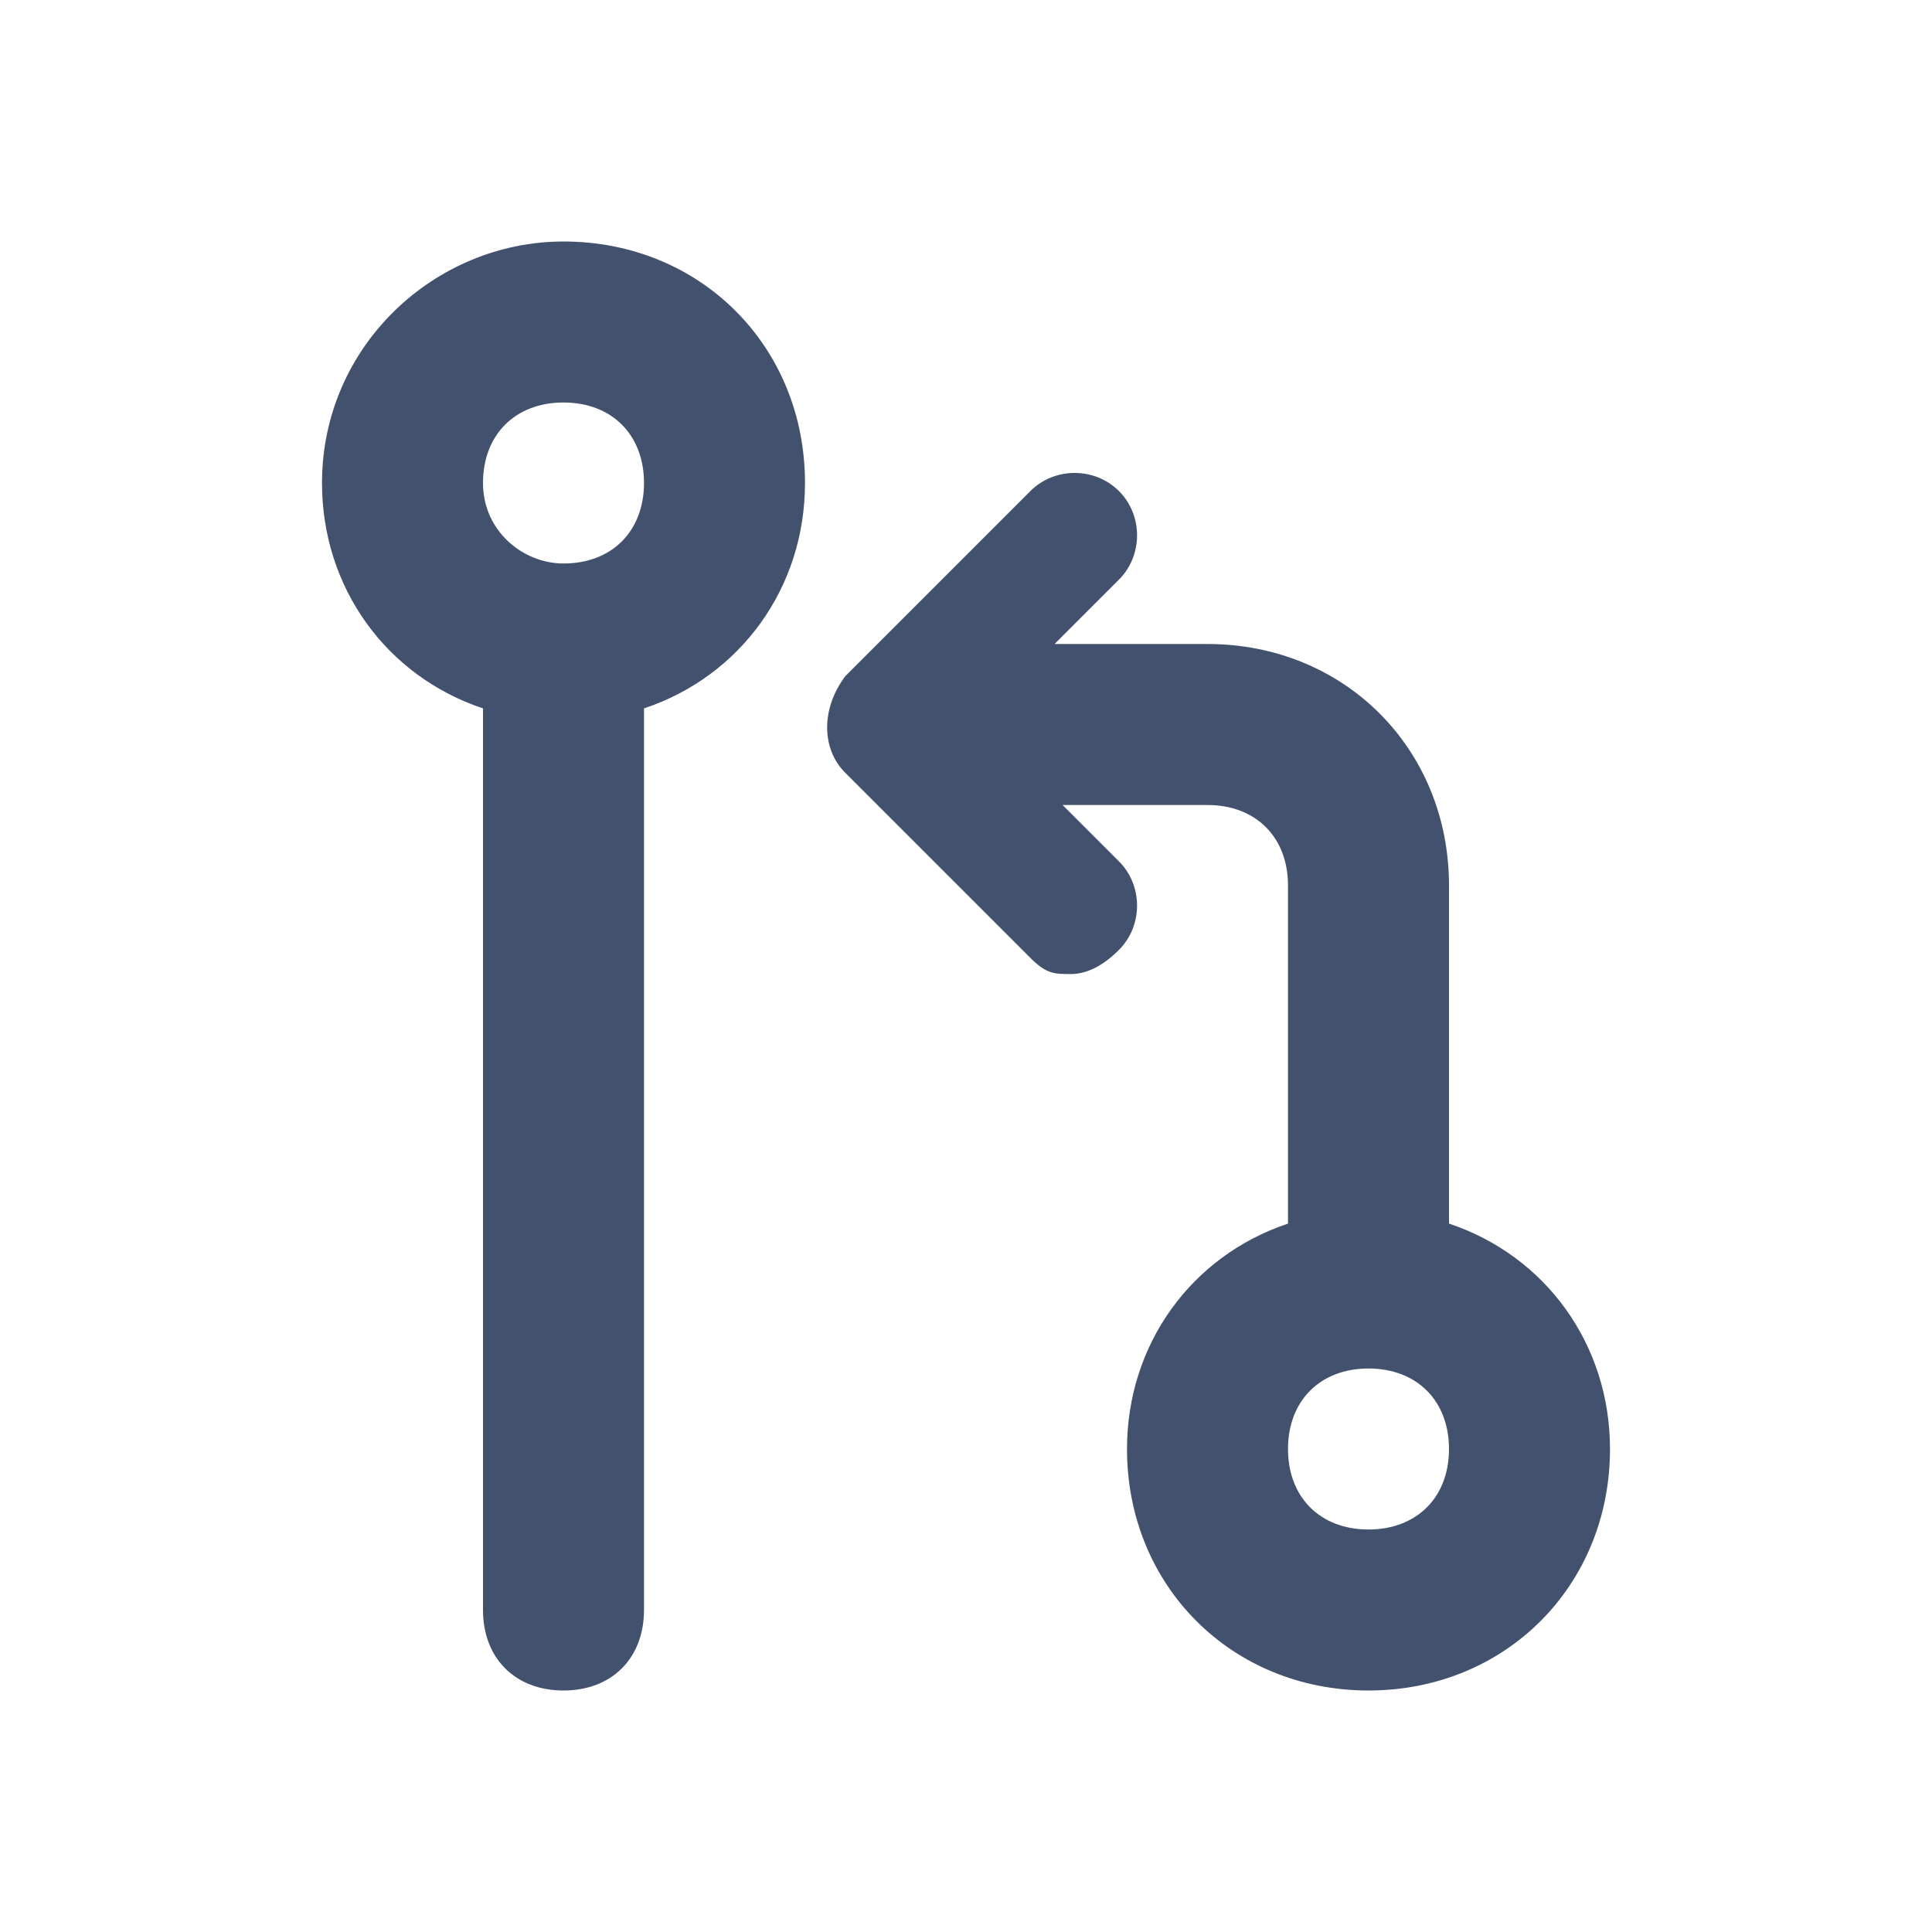
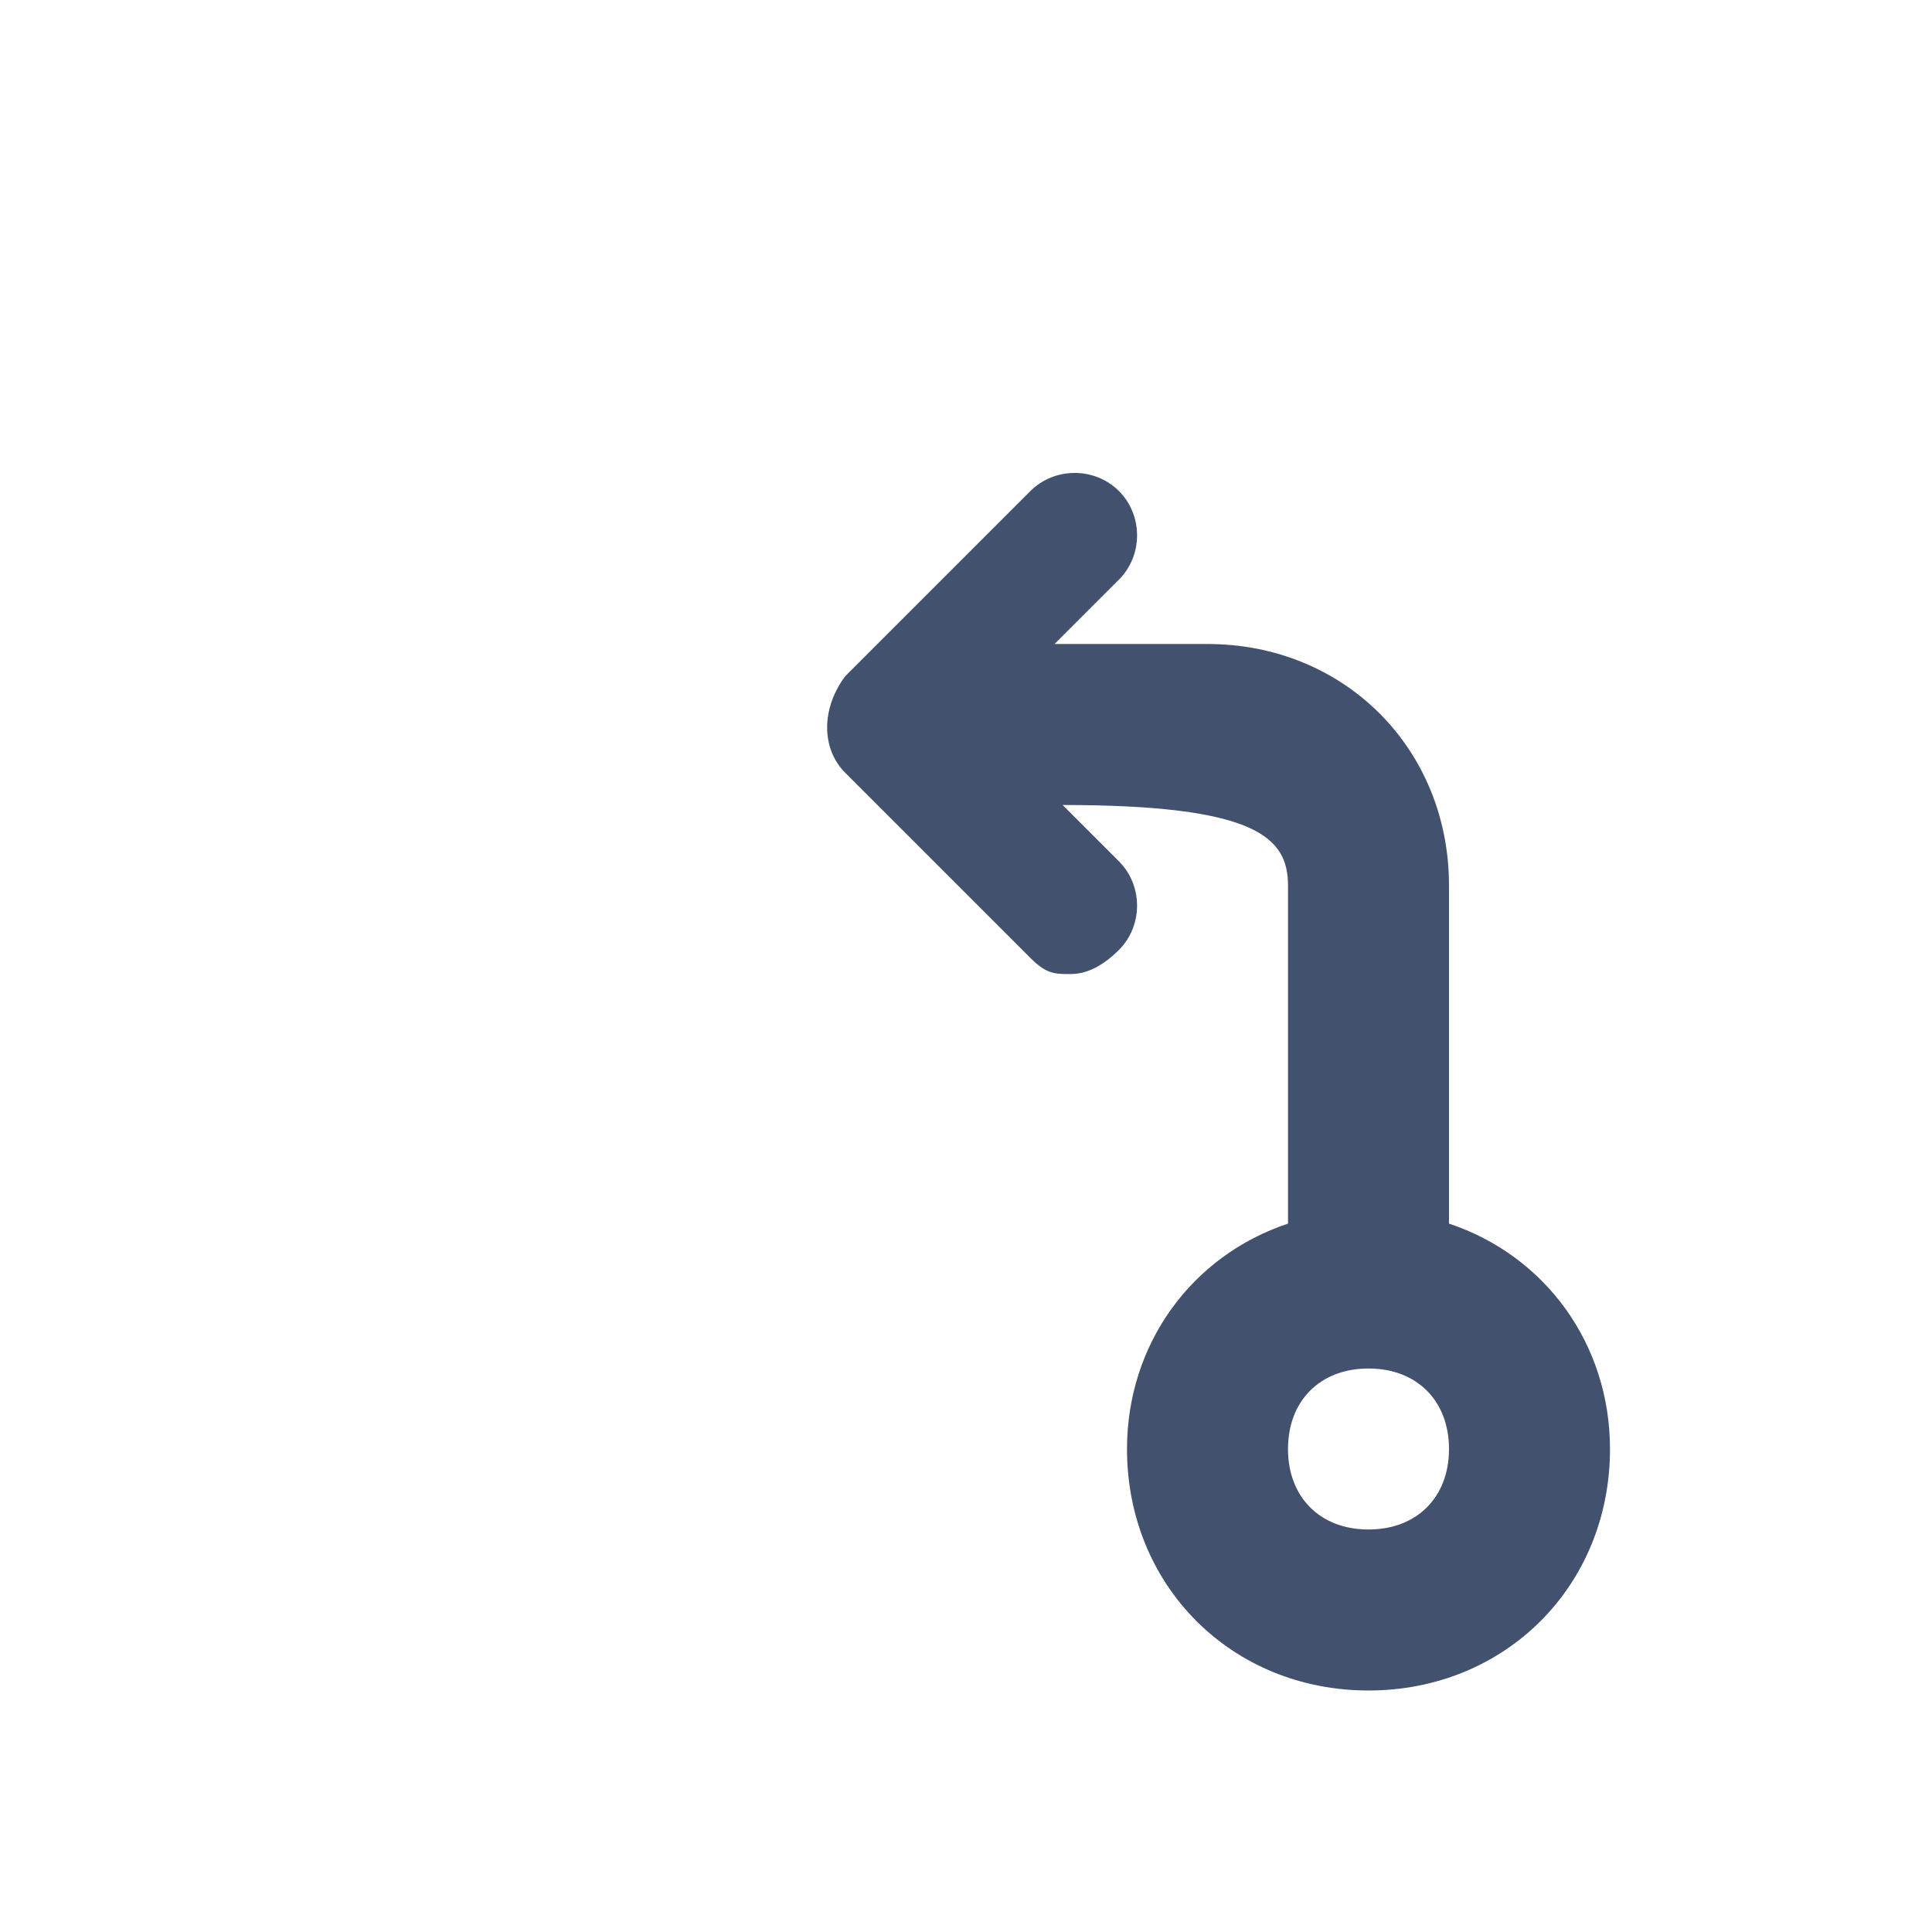
<svg xmlns="http://www.w3.org/2000/svg" width="24px" height="24px" viewBox="0 0 24 24" version="1.1">
  <title>bitbucket/pullrequests</title>
  <desc>Created with Sketch.</desc>
  <defs />
  <g id="Bitbucket" stroke="none" stroke-width="1" fill="none" fill-rule="evenodd">
    <g id="bitbucket/pullrequests" fill="#42526E">
-       <path d="M18,15.2 L18,11 C18,9.3 16.7,8 15,8 L13.1,8 L13.9,7.2 C14.2,6.9 14.2,6.4 13.9,6.1 C13.6,5.8 13.1,5.8 12.8,6.1 L10.5,8.4 C10.2,8.8 10.2,9.3 10.5,9.6 L12.8,11.9 C13,12.1 13.1,12.1 13.3,12.1 C13.5,12.1 13.7,12 13.9,11.8 C14.2,11.5 14.2,11 13.9,10.7 L13.2,10 L15,10 C15.6,10 16,10.4 16,11 L16,15.2 C14.8,15.6 14,16.7 14,18 C14,19.7 15.3,21 17,21 C18.7,21 20,19.7 20,18 C20,16.7 19.2,15.6 18,15.2 Z M17,19 C16.4,19 16,18.6 16,18 C16,17.4 16.4,17 17,17 C17.6,17 18,17.4 18,18 C18,18.6 17.6,19 17,19 Z" id="Shape" />
-       <path d="M7,3 C5.4,3 4,4.3 4,6 C4,7.3 4.8,8.4 6,8.8 L6,20 C6,20.6 6.4,21 7,21 C7.6,21 8,20.6 8,20 L8,8.8 C9.2,8.4 10,7.3 10,6 C10,4.3 8.7,3 7,3 Z M7,7 C6.5,7 6,6.6 6,6 C6,5.4 6.4,5 7,5 C7.6,5 8,5.4 8,6 C8,6.6 7.6,7 7,7 Z" id="Shape" />
+       <path d="M18,15.2 L18,11 C18,9.3 16.7,8 15,8 L13.1,8 L13.9,7.2 C14.2,6.9 14.2,6.4 13.9,6.1 C13.6,5.8 13.1,5.8 12.8,6.1 L10.5,8.4 C10.2,8.8 10.2,9.3 10.5,9.6 L12.8,11.9 C13,12.1 13.1,12.1 13.3,12.1 C13.5,12.1 13.7,12 13.9,11.8 C14.2,11.5 14.2,11 13.9,10.7 L13.2,10 C15.6,10 16,10.4 16,11 L16,15.2 C14.8,15.6 14,16.7 14,18 C14,19.7 15.3,21 17,21 C18.7,21 20,19.7 20,18 C20,16.7 19.2,15.6 18,15.2 Z M17,19 C16.4,19 16,18.6 16,18 C16,17.4 16.4,17 17,17 C17.6,17 18,17.4 18,18 C18,18.6 17.6,19 17,19 Z" id="Shape" />
    </g>
  </g>
</svg>